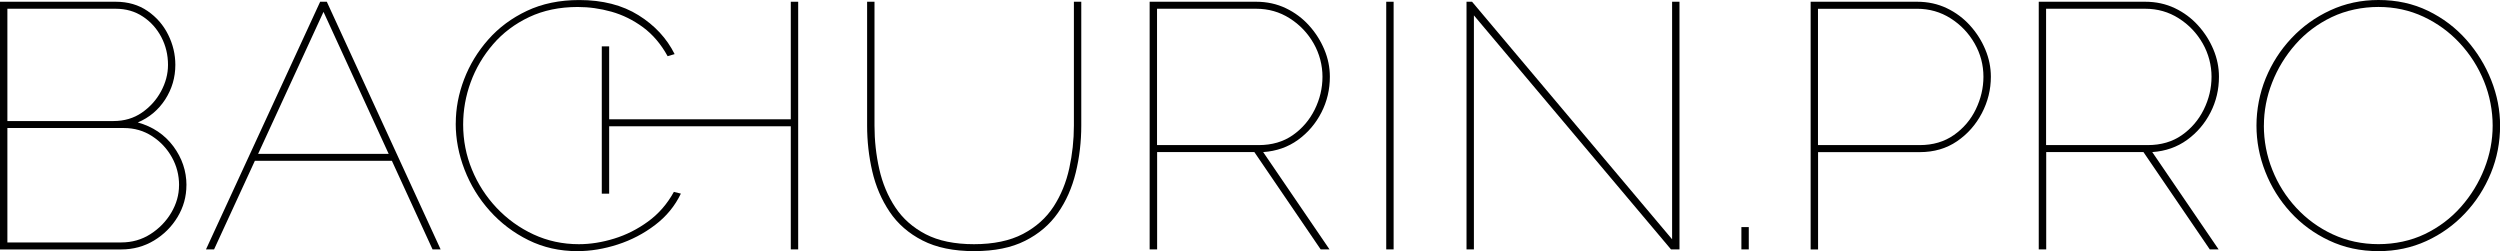
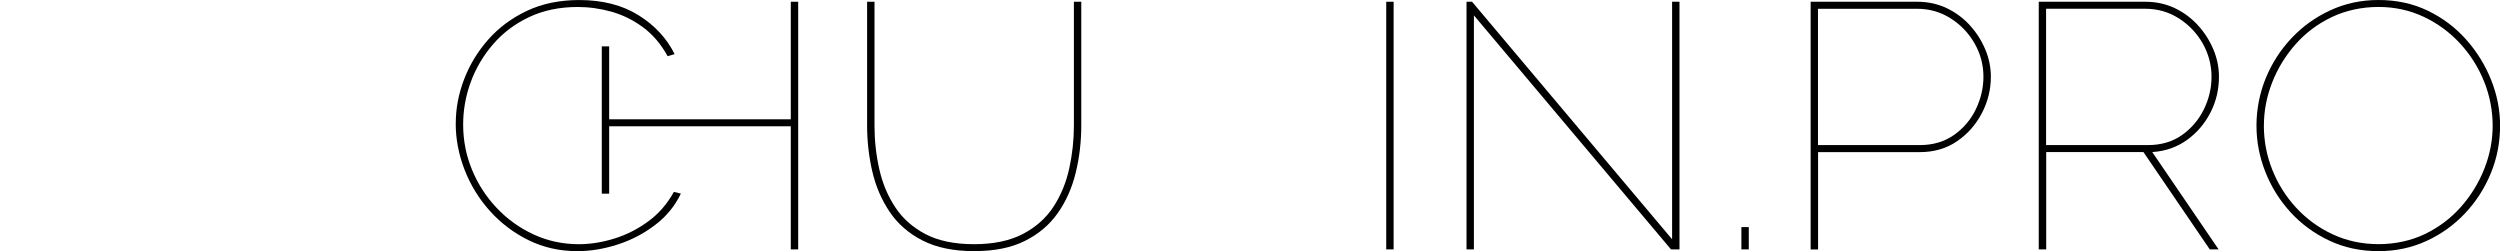
<svg xmlns="http://www.w3.org/2000/svg" width="219" height="22" viewBox="0 0 219 22" fill="none">
  <g clip-path="url(#clip0_487_21496)">
-     <path d="M16.33 16.225C16.33 17.224 16.072 18.15 15.556 19.007C15.04 19.864 14.351 20.549 13.492 21.07C12.629 21.588 11.674 21.851 10.619 21.851H0V0.153H10.133C11.208 0.153 12.14 0.423 12.926 0.963C13.711 1.502 14.312 2.195 14.732 3.041C15.152 3.887 15.36 4.769 15.36 5.684C15.36 6.785 15.063 7.792 14.474 8.71C13.881 9.626 13.08 10.3 12.071 10.727C13.384 11.095 14.42 11.791 15.187 12.819C15.949 13.848 16.334 14.985 16.334 16.225H16.33ZM0.647 0.766V10.603H9.941C10.888 10.603 11.716 10.358 12.425 9.87C13.134 9.381 13.696 8.762 14.104 8.007C14.512 7.252 14.717 6.479 14.717 5.684C14.717 4.809 14.524 4 14.135 3.256C13.746 2.512 13.211 1.911 12.521 1.455C11.832 0.996 11.038 0.766 10.133 0.766H0.647ZM15.687 16.225C15.687 15.35 15.479 14.533 15.059 13.782C14.639 13.027 14.066 12.411 13.334 11.934C12.602 11.456 11.774 11.215 10.85 11.215H0.647V21.238H10.619C11.566 21.238 12.421 20.994 13.184 20.505C13.946 20.017 14.555 19.39 15.005 18.628C15.456 17.866 15.683 17.064 15.683 16.229L15.687 16.225Z" fill="black" />
-     <path d="M28.046 0.153H28.628L38.599 21.847H37.891L34.328 14.085H22.327L18.753 21.847H18.044L28.046 0.153ZM34.047 13.476L28.339 1.039L22.612 13.476H34.051H34.047Z" fill="black" />
    <path d="M39.925 10.818C39.925 9.512 40.167 8.225 40.653 6.953C41.138 5.68 41.843 4.517 42.767 3.471C43.691 2.421 44.82 1.582 46.157 0.951C47.489 0.321 49.018 0.003 50.74 0.003C52.785 0.003 54.518 0.448 55.935 1.334C57.357 2.22 58.408 3.358 59.097 4.74L58.485 4.922C57.904 3.865 57.183 3.019 56.324 2.384C55.462 1.754 54.545 1.301 53.563 1.024C52.585 0.751 51.599 0.612 50.609 0.612C49.018 0.612 47.597 0.908 46.349 1.498C45.101 2.089 44.046 2.884 43.187 3.883C42.328 4.882 41.677 5.987 41.234 7.197C40.791 8.407 40.572 9.647 40.572 10.909C40.572 12.294 40.83 13.614 41.346 14.864C41.862 16.119 42.582 17.231 43.507 18.212C44.431 19.189 45.509 19.965 46.734 20.534C47.959 21.103 49.284 21.391 50.705 21.391C51.718 21.391 52.75 21.227 53.802 20.902C54.857 20.578 55.847 20.078 56.771 19.404C57.696 18.733 58.45 17.865 59.032 16.808L59.644 16.961C59.128 18.04 58.373 18.959 57.384 19.71C56.394 20.465 55.3 21.034 54.106 21.42C52.912 21.806 51.733 22 50.57 22C49.022 22 47.597 21.679 46.295 21.037C44.993 20.395 43.865 19.539 42.906 18.47C41.947 17.402 41.211 16.199 40.695 14.864C40.179 13.53 39.921 12.181 39.921 10.818H39.925Z" fill="black" />
    <path d="M69.921 0.153V21.847H69.273V11.062H53.363V16.965H52.716V4.062H53.363V10.45H69.273V0.153H69.921Z" fill="black" />
    <path d="M85.349 22C83.543 22 82.029 21.69 80.816 21.067C79.599 20.447 78.636 19.605 77.927 18.547C77.218 17.49 76.71 16.305 76.41 15.004C76.109 13.702 75.959 12.367 75.959 11V0.153H76.606V11C76.606 12.306 76.745 13.578 77.026 14.821C77.307 16.064 77.773 17.18 78.432 18.168C79.086 19.156 79.976 19.94 81.093 20.52C82.21 21.1 83.624 21.391 85.322 21.391C87.02 21.391 88.472 21.092 89.616 20.491C90.756 19.889 91.65 19.091 92.297 18.092C92.944 17.093 93.399 15.977 93.668 14.745C93.938 13.512 94.073 12.265 94.073 11V0.153H94.72V11C94.72 12.426 94.558 13.8 94.234 15.124C93.911 16.447 93.391 17.625 92.671 18.653C91.95 19.681 90.991 20.498 89.797 21.096C88.603 21.698 87.124 21.997 85.361 21.997L85.349 22Z" fill="black" />
-     <path d="M100.709 21.847V0.153H110.037C110.985 0.153 111.851 0.343 112.637 0.718C113.423 1.094 114.101 1.601 114.671 2.232C115.241 2.862 115.687 3.566 116.011 4.339C116.335 5.112 116.496 5.907 116.496 6.723C116.496 7.843 116.25 8.889 115.753 9.855C115.26 10.822 114.574 11.624 113.704 12.254C112.833 12.885 111.817 13.242 110.654 13.323L116.465 21.847H115.691L109.883 13.323H101.364V21.847H100.717H100.709ZM101.356 12.71H110.265C111.428 12.71 112.421 12.418 113.249 11.839C114.078 11.259 114.717 10.508 115.171 9.593C115.622 8.678 115.849 7.719 115.849 6.72C115.849 5.721 115.591 4.707 115.075 3.803C114.559 2.899 113.858 2.162 112.976 1.604C112.094 1.043 111.116 0.766 110.037 0.766H101.356V12.71Z" fill="black" />
    <path d="M121.434 21.847V0.153H122.081V21.847H121.434Z" fill="black" />
    <path d="M129.114 1.346V21.847H128.467V0.153H128.952L146.476 20.961V0.153H147.123V21.847H146.38L129.114 1.346Z" fill="black" />
    <path d="M152.546 21.847V19.893H153.193V21.847H152.546Z" fill="black" />
    <path d="M158.612 21.847V0.153H167.941C168.888 0.153 169.755 0.343 170.54 0.718C171.326 1.094 172.004 1.601 172.574 2.232C173.144 2.862 173.591 3.566 173.914 4.339C174.238 5.112 174.4 5.907 174.4 6.723C174.4 7.843 174.138 8.907 173.61 9.917C173.082 10.927 172.354 11.748 171.43 12.378C170.506 13.009 169.42 13.326 168.172 13.326H159.263V21.851H158.616L158.612 21.847ZM159.259 12.71H168.168C169.331 12.71 170.329 12.415 171.168 11.824C172.008 11.233 172.647 10.479 173.086 9.564C173.525 8.649 173.749 7.701 173.749 6.723C173.749 5.684 173.491 4.711 172.975 3.807C172.458 2.902 171.757 2.166 170.875 1.608C169.993 1.047 169.015 0.769 167.937 0.769H159.255V12.71H159.259Z" fill="black" />
    <path d="M178.594 21.847V0.153H187.922C188.87 0.153 189.736 0.343 190.522 0.718C191.308 1.094 191.985 1.601 192.555 2.232C193.125 2.862 193.572 3.566 193.896 4.339C194.219 5.112 194.381 5.907 194.381 6.723C194.381 7.843 194.135 8.889 193.638 9.855C193.145 10.822 192.459 11.624 191.589 12.254C190.718 12.885 189.701 13.242 188.538 13.323L194.35 21.847H193.576L187.768 13.323H179.248V21.847H178.605H178.594ZM179.237 12.71H188.145C189.309 12.71 190.302 12.418 191.13 11.839C191.958 11.259 192.598 10.508 193.052 9.593C193.503 8.678 193.73 7.719 193.73 6.72C193.73 5.721 193.472 4.707 192.956 3.803C192.44 2.899 191.739 2.162 190.857 1.604C189.975 1.043 188.997 0.766 187.918 0.766H179.237V12.71Z" fill="black" />
    <path d="M208.351 22C206.78 22 205.339 21.69 204.026 21.067C202.712 20.447 201.584 19.616 200.637 18.576C199.689 17.537 198.957 16.36 198.441 15.047C197.925 13.735 197.667 12.386 197.667 11C197.667 9.615 197.937 8.174 198.476 6.858C199.015 5.546 199.766 4.372 200.737 3.343C201.703 2.315 202.84 1.499 204.141 0.901C205.443 0.299 206.845 0 208.355 0C209.946 0 211.394 0.317 212.696 0.948C213.997 1.579 215.114 2.425 216.054 3.486C216.99 4.543 217.718 5.728 218.234 7.029C218.75 8.335 219.008 9.658 219.008 11C219.008 12.466 218.739 13.858 218.199 15.171C217.66 16.484 216.909 17.658 215.938 18.686C214.972 19.714 213.839 20.523 212.549 21.114C211.259 21.705 209.861 22 208.355 22H208.351ZM198.314 11C198.314 12.345 198.561 13.64 199.057 14.879C199.55 16.123 200.251 17.231 201.156 18.208C202.062 19.185 203.125 19.962 204.353 20.531C205.578 21.099 206.914 21.387 208.355 21.387C209.795 21.387 211.193 21.092 212.422 20.502C213.647 19.911 214.702 19.116 215.584 18.117C216.466 17.118 217.148 16.002 217.633 14.77C218.118 13.538 218.357 12.28 218.357 10.996C218.357 9.713 218.103 8.357 217.598 7.117C217.094 5.874 216.389 4.765 215.484 3.788C214.579 2.811 213.52 2.038 212.303 1.466C211.086 0.897 209.768 0.609 208.351 0.609C206.934 0.609 205.505 0.904 204.268 1.495C203.032 2.086 201.969 2.88 201.091 3.879C200.209 4.878 199.523 5.994 199.042 7.226C198.557 8.459 198.318 9.717 198.318 11H198.314Z" fill="black" />
  </g>
  <defs>
    <clipPath id="clip0_487_21496">
      <rect width="219" height="22" fill="white" />
    </clipPath>
  </defs>
</svg>